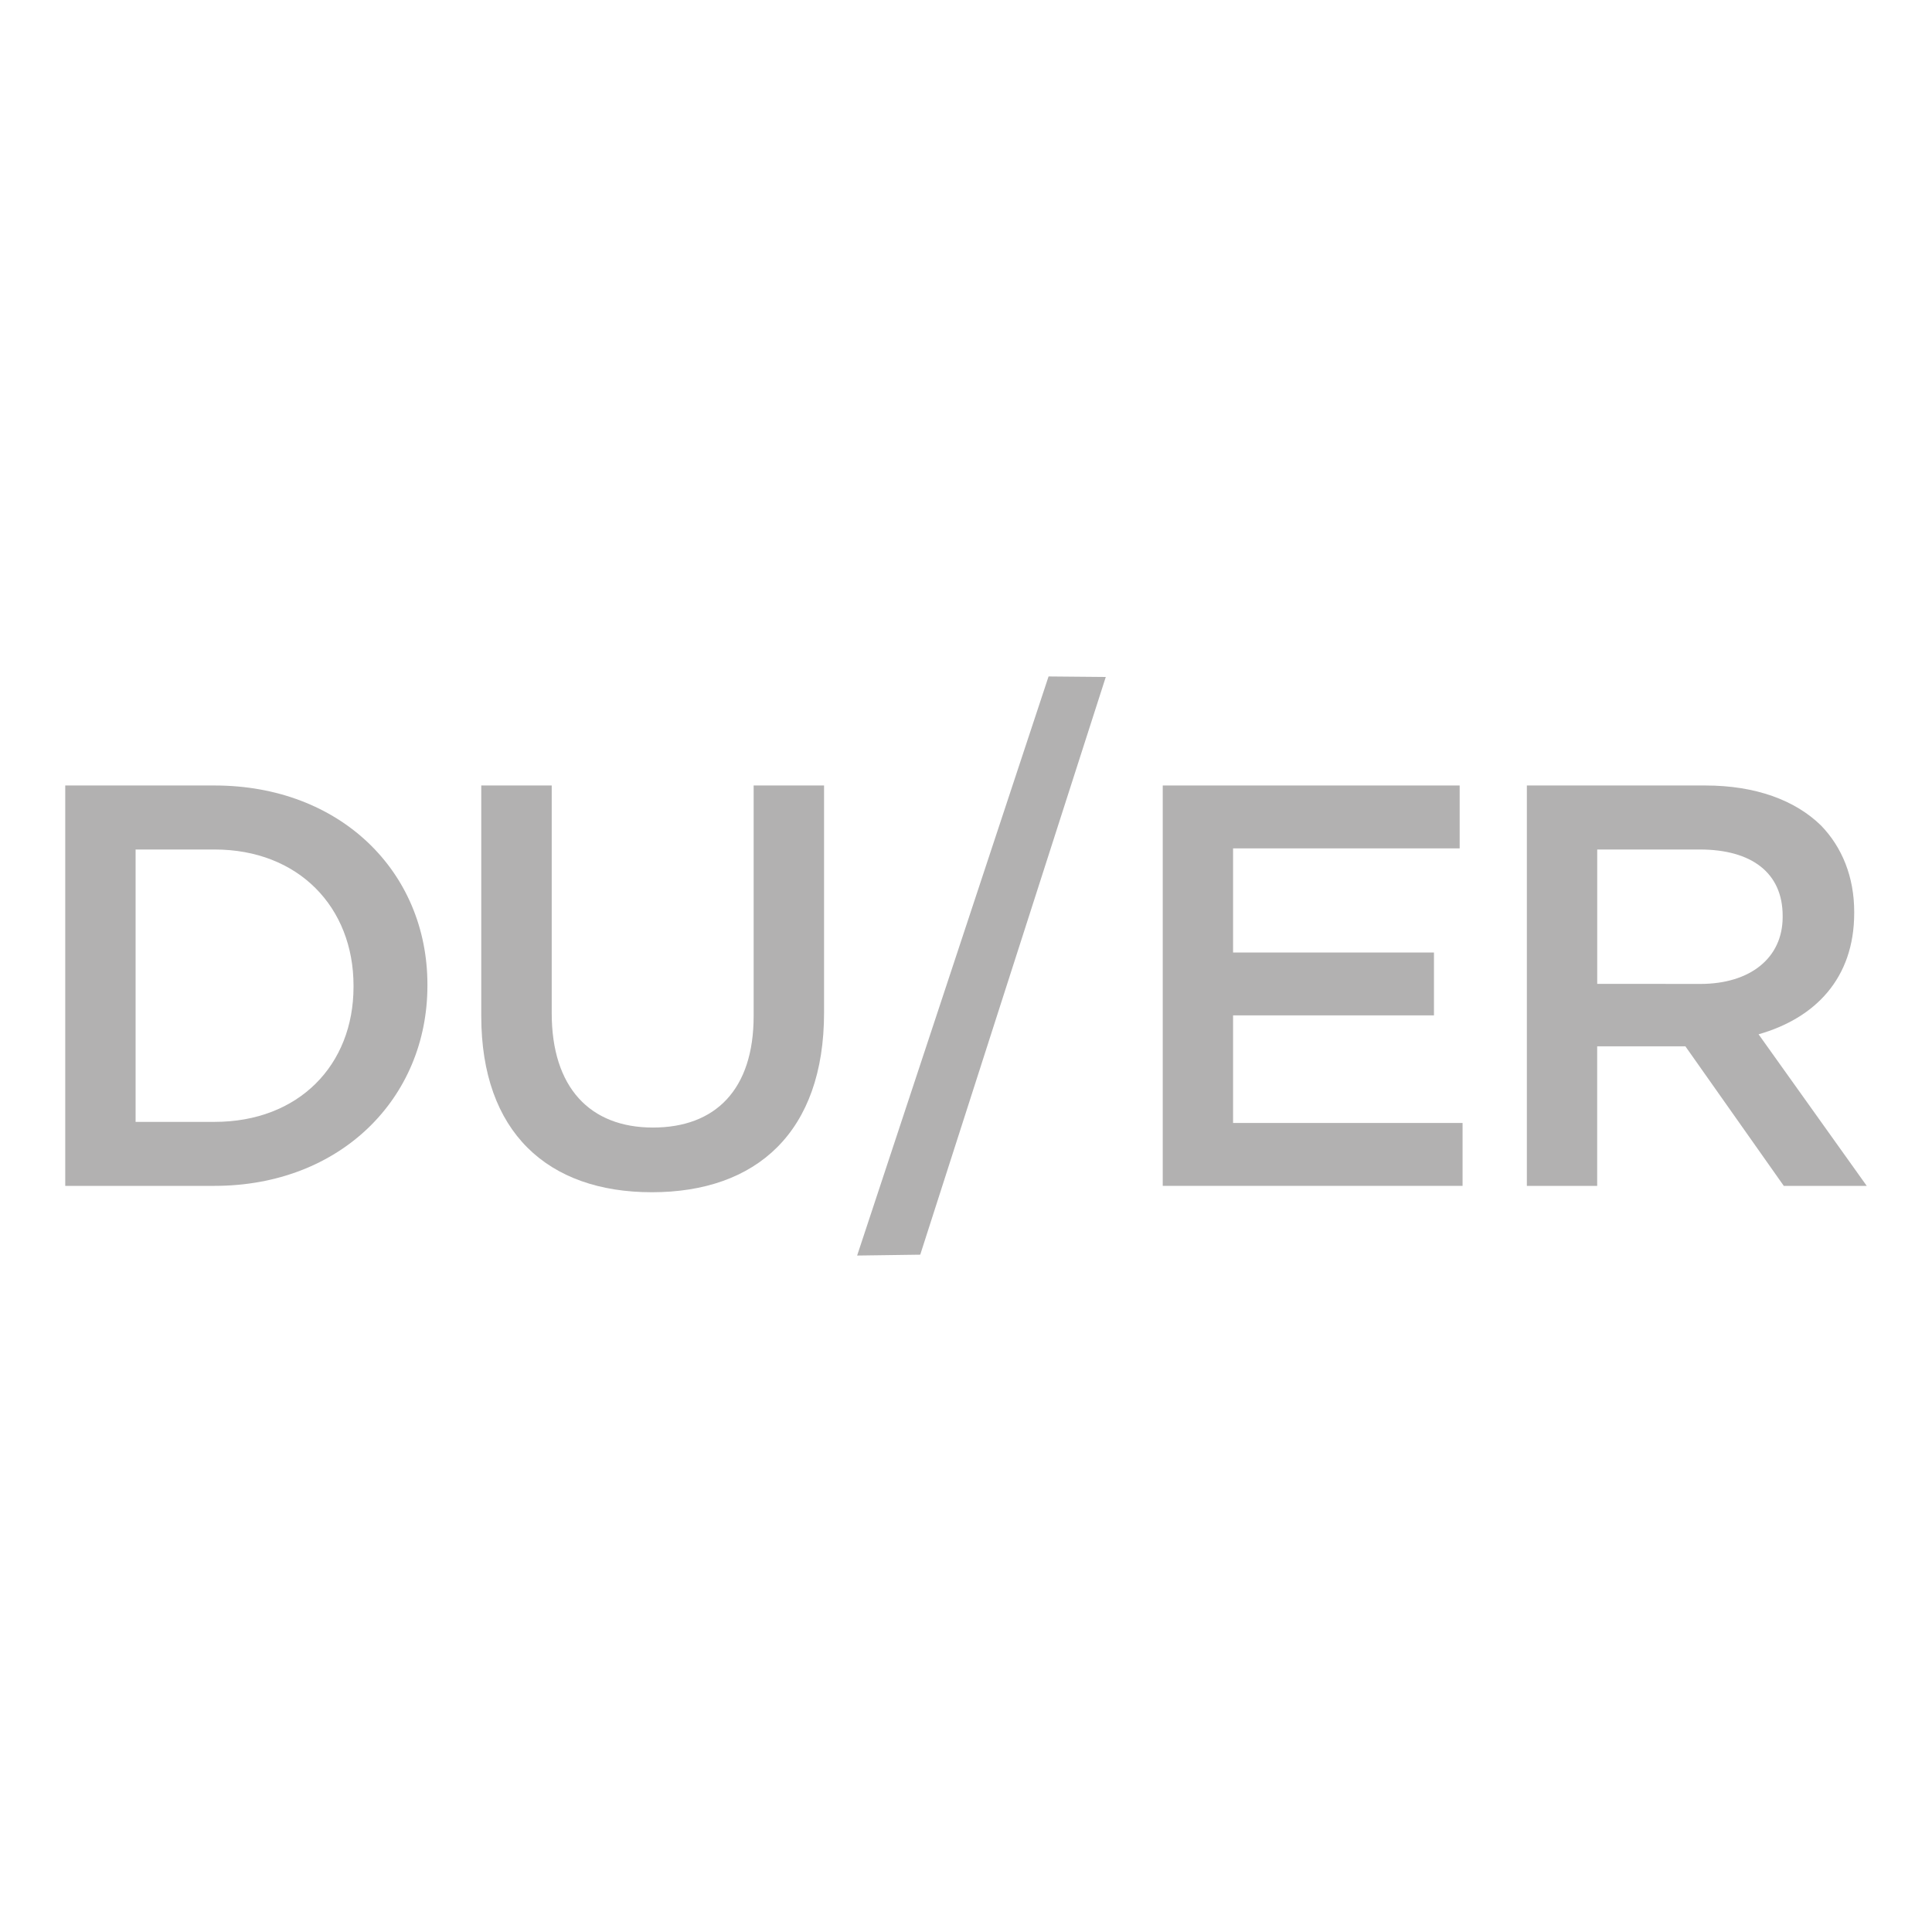
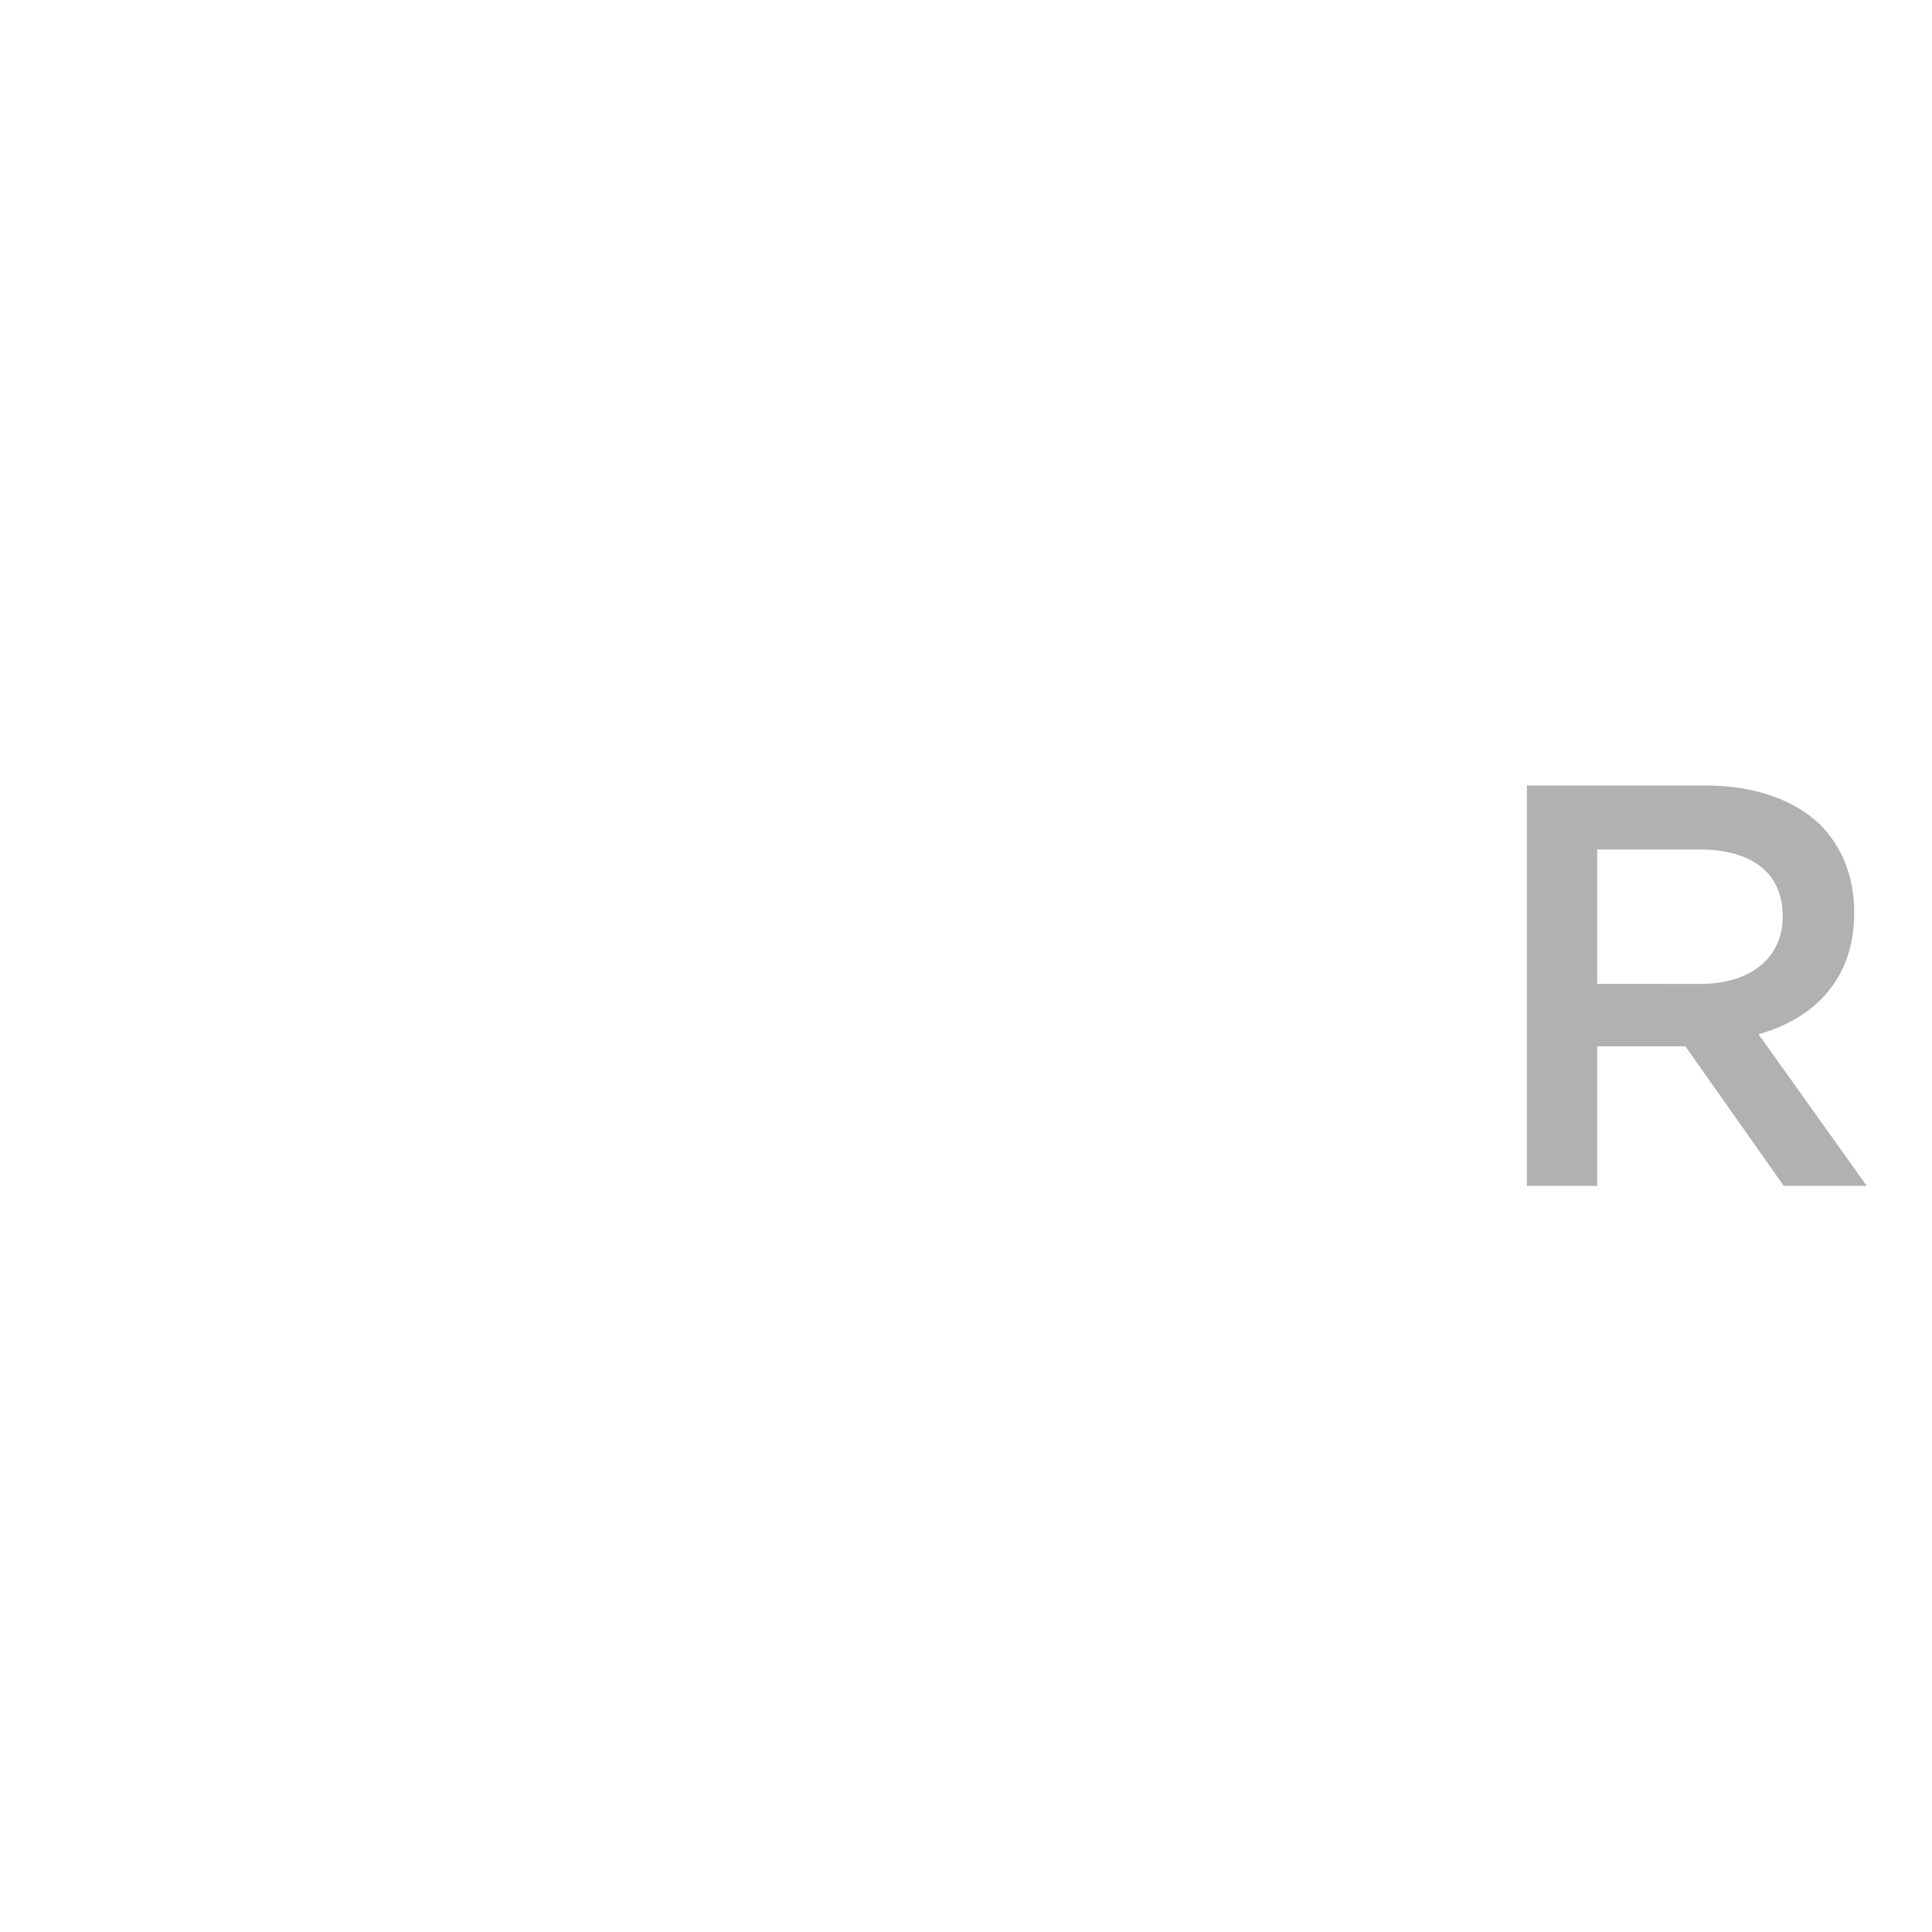
<svg xmlns="http://www.w3.org/2000/svg" version="1.1" id="Warstwa_1" x="0px" y="0px" viewBox="0 0 600 600" style="enable-background:new 0 0 600 600;" xml:space="preserve">
  <style type="text/css">
	.st0{fill:#B2B1B1;}
</style>
  <g>
    <g>
      <g>
-         <path class="st0" d="M66.63,348.41c26.11,0,43.16-17.6,43.16-41.95v-0.36c0-24.33-17.05-42.28-43.16-42.28H42.11v84.59H66.63z      M20.26,243.94h46.37c39.08,0,66.11,26.8,66.11,61.82v0.34c0,34.98-27.03,62.18-66.11,62.18H20.26V243.94z" />
-         <path class="st0" d="M149.46,315.53v-71.59h21.88v70.7c0,23.1,11.87,35.53,31.44,35.53c19.37,0,31.27-11.75,31.27-34.64v-71.59     h21.87v70.51c0,37.14-20.98,55.81-53.48,55.81C170.07,370.26,149.46,351.6,149.46,315.53" />
-         <polygon class="st0" points="361.1,243.94 453.31,243.94 453.31,263.47 382.94,263.47 382.94,295.81 445.33,295.81      445.33,315.33 382.94,315.33 382.94,348.75 454.21,348.75 454.21,368.28 361.1,368.28    " />
-         <path class="st0" d="M528.03,305.57c15.62,0,25.59-8.15,25.59-20.77v-0.37c0-13.33-9.6-20.61-25.74-20.61h-31.85v41.74H528.03z      M474.19,243.94h55.43c15.64,0,27.9,4.6,35.9,12.41c6.57,6.78,10.32,16,10.32,26.83v0.37c0,20.41-12.26,32.7-29.7,37.66     l33.59,47.07h-25.76l-30.56-43.34h-0.35h-27.04v43.34h-21.84V243.94z" />
-         <polygon class="st0" points="325.64,210.08 266.19,389.92 285.79,389.65 343.41,210.24    " />
+         <path class="st0" d="M528.03,305.57c15.62,0,25.59-8.15,25.59-20.77v-0.37c0-13.33-9.6-20.61-25.74-20.61h-31.85v41.74H528.03z      M474.19,243.94h55.43c15.64,0,27.9,4.6,35.9,12.41c6.57,6.78,10.32,16,10.32,26.83v0.37c0,20.41-12.26,32.7-29.7,37.66     l33.59,47.07h-25.76l-30.56-43.34h-0.35h-27.04v43.34h-21.84z" />
      </g>
    </g>
  </g>
</svg>